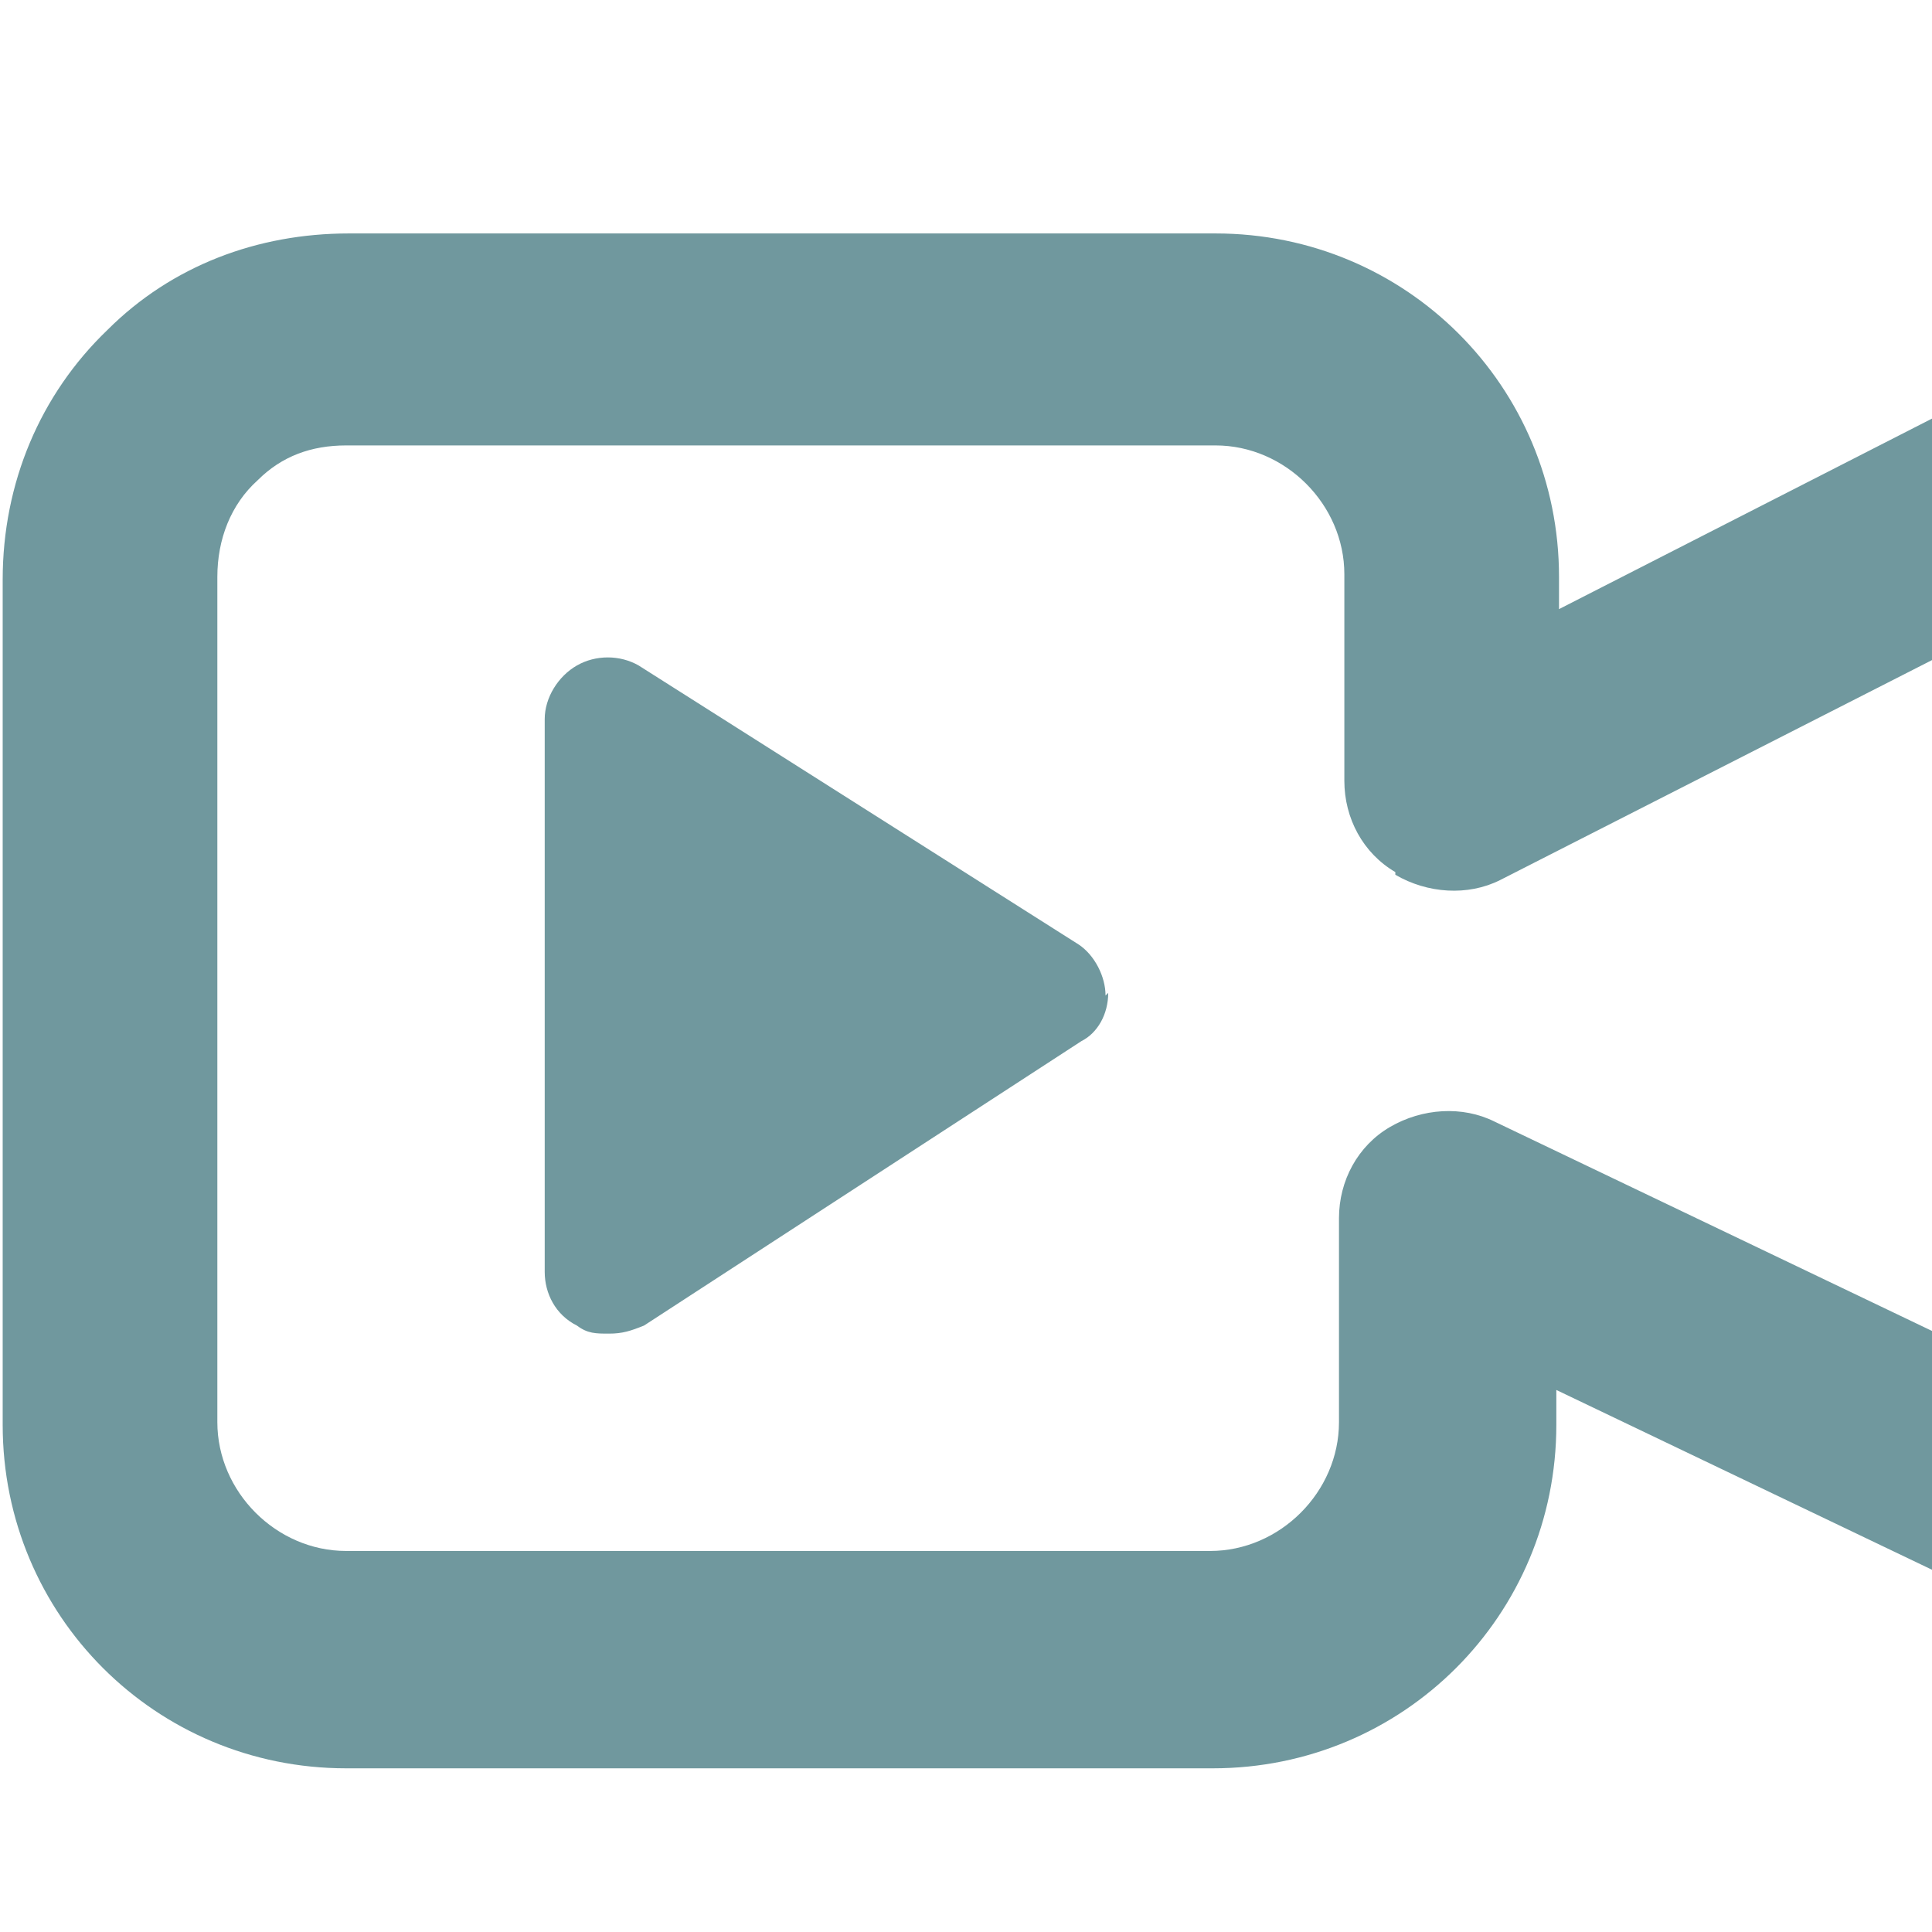
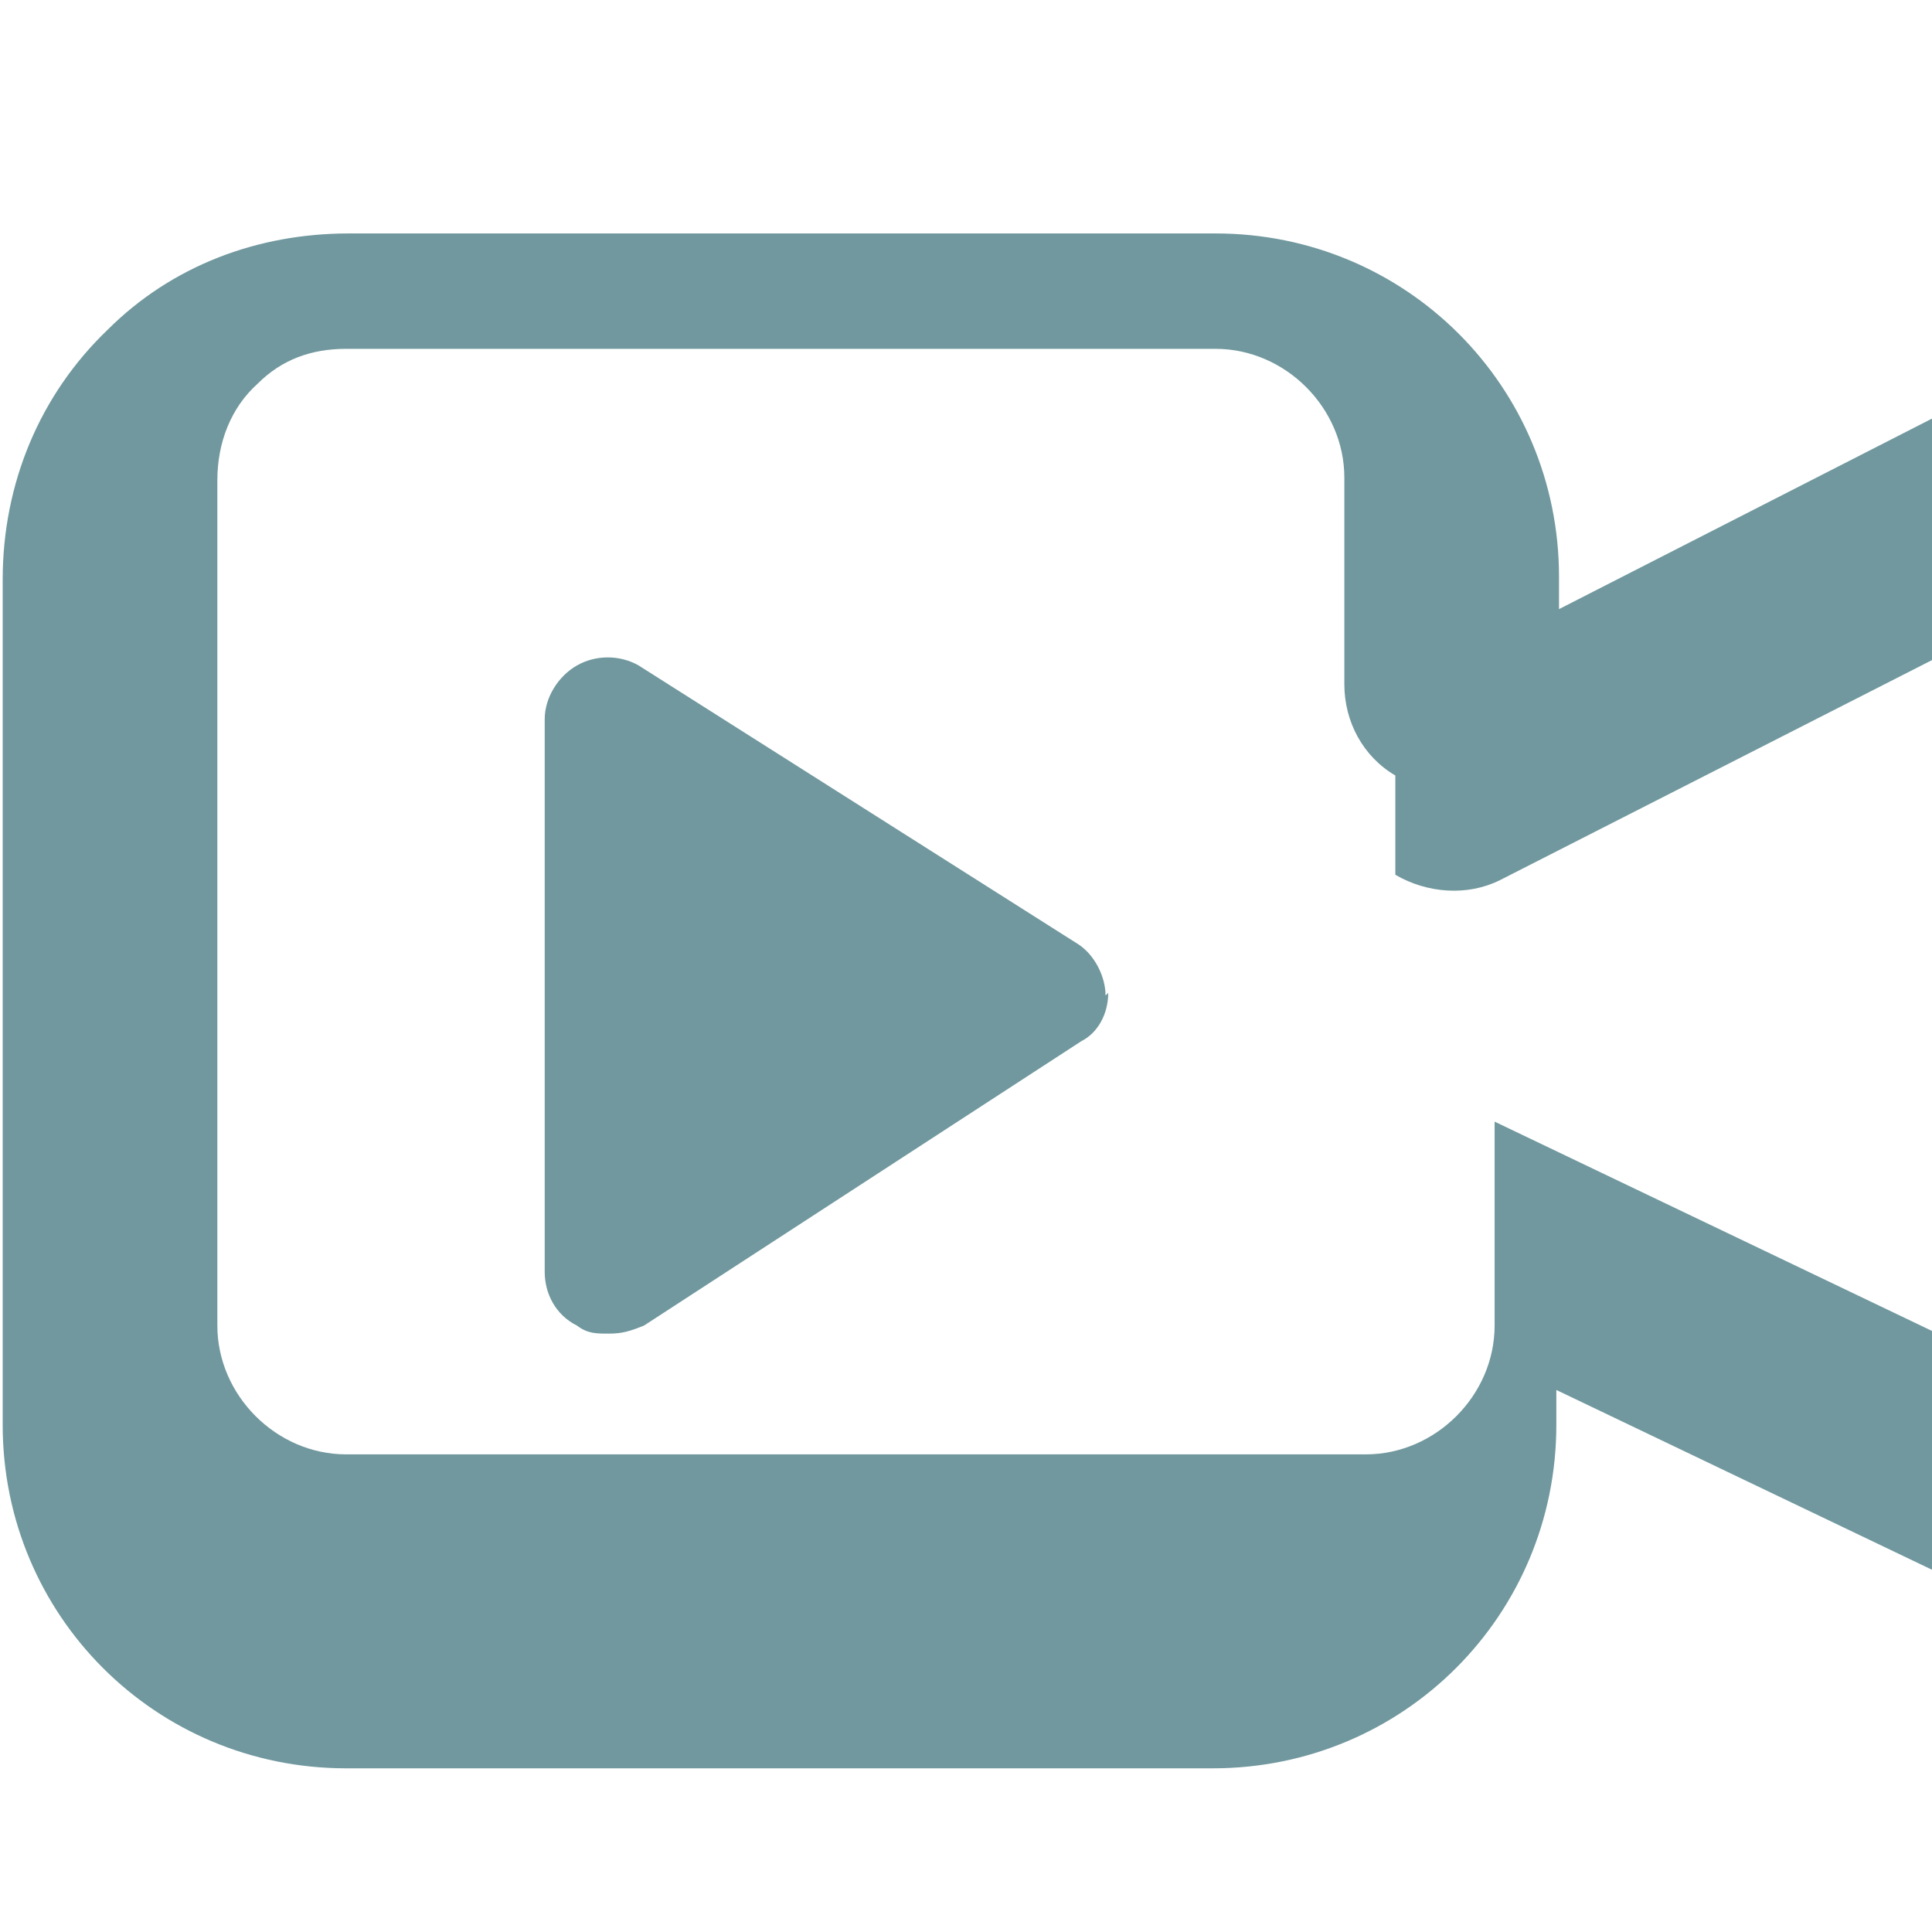
<svg xmlns="http://www.w3.org/2000/svg" id="Layer_1" version="1.1" viewBox="0 0 72 72">
  <defs>
    <style> .st0 { fill: #70989e; } </style>
  </defs>
-   <path class="st0" d="M41.2,37.1c0-.7-.4-1.5-1-1.9l-16.4-10.4c-.7-.4-1.6-.4-2.3,0-.7.4-1.2,1.2-1.2,2v20.6c0,.8.4,1.6,1.2,2,.4.3.7.3,1.2.3s.8-.1,1.3-.3l16.3-10.6h0c.6-.3,1-1,1-1.8ZM52,32.6c1.2.7,2.7.8,3.9.2l16.1-8.2v-9l-13.9,7.1v-1.2c0-7.1-5.7-12.8-12.8-12.8H13c-3.4,0-6.6,1.2-9,3.6C1.5,14.7.1,18,.1,21.6v31.5c0,7.1,5.7,12.8,12.8,12.8h32.3c7.1,0,12.8-5.7,12.8-12.8v-1.3l14,6.7v-8.9l-16.3-7.8c-1.2-.6-2.7-.5-3.9.2-1.2.7-1.9,2-1.9,3.4v7.6c0,2.6-2.2,4.8-4.8,4.8H12.9c-2.6,0-4.8-2.2-4.8-4.8v-31.5c0-1.4.5-2.7,1.5-3.6.9-.9,2-1.3,3.3-1.3h32.4c2.6,0,4.8,2.2,4.8,4.8v7.7c0,1.4.7,2.7,1.9,3.4Z" />
+   <path class="st0" d="M41.2,37.1c0-.7-.4-1.5-1-1.9l-16.4-10.4c-.7-.4-1.6-.4-2.3,0-.7.4-1.2,1.2-1.2,2v20.6c0,.8.4,1.6,1.2,2,.4.3.7.3,1.2.3s.8-.1,1.3-.3l16.3-10.6h0c.6-.3,1-1,1-1.8ZM52,32.6c1.2.7,2.7.8,3.9.2l16.1-8.2v-9l-13.9,7.1v-1.2c0-7.1-5.7-12.8-12.8-12.8H13c-3.4,0-6.6,1.2-9,3.6C1.5,14.7.1,18,.1,21.6v31.5c0,7.1,5.7,12.8,12.8,12.8h32.3c7.1,0,12.8-5.7,12.8-12.8v-1.3l14,6.7v-8.9l-16.3-7.8v7.6c0,2.6-2.2,4.8-4.8,4.8H12.9c-2.6,0-4.8-2.2-4.8-4.8v-31.5c0-1.4.5-2.7,1.5-3.6.9-.9,2-1.3,3.3-1.3h32.4c2.6,0,4.8,2.2,4.8,4.8v7.7c0,1.4.7,2.7,1.9,3.4Z" />
</svg>